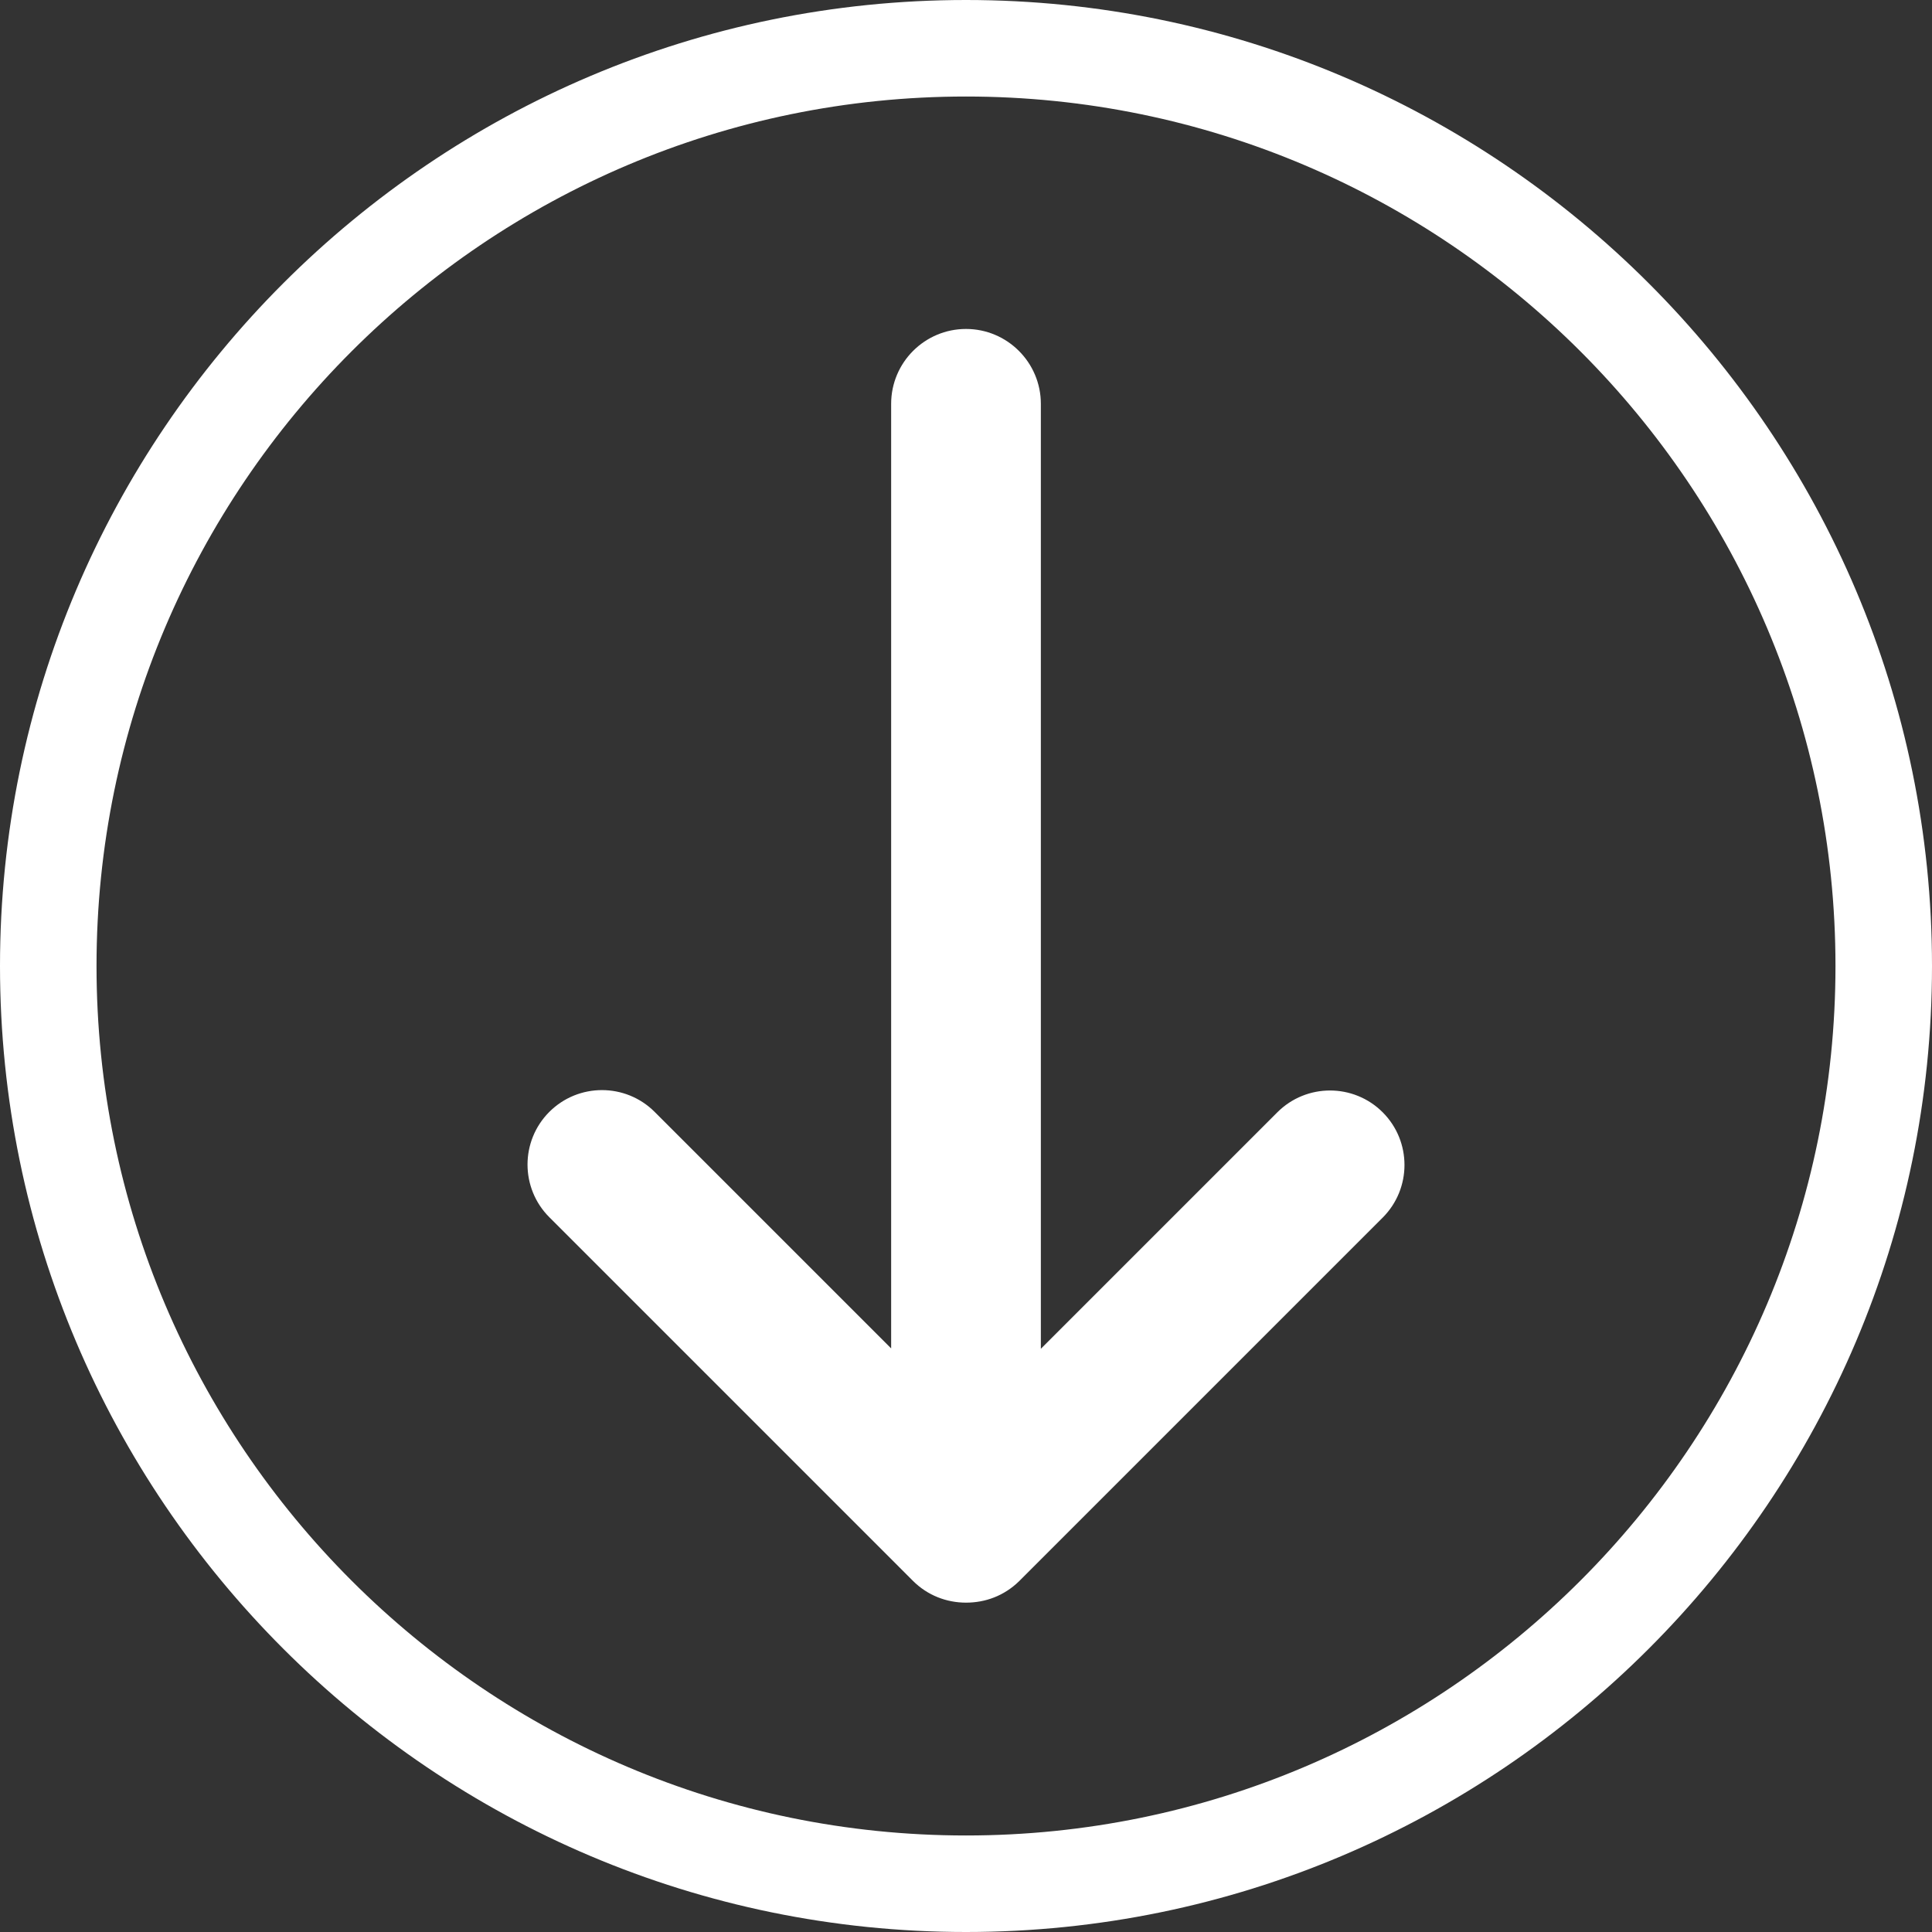
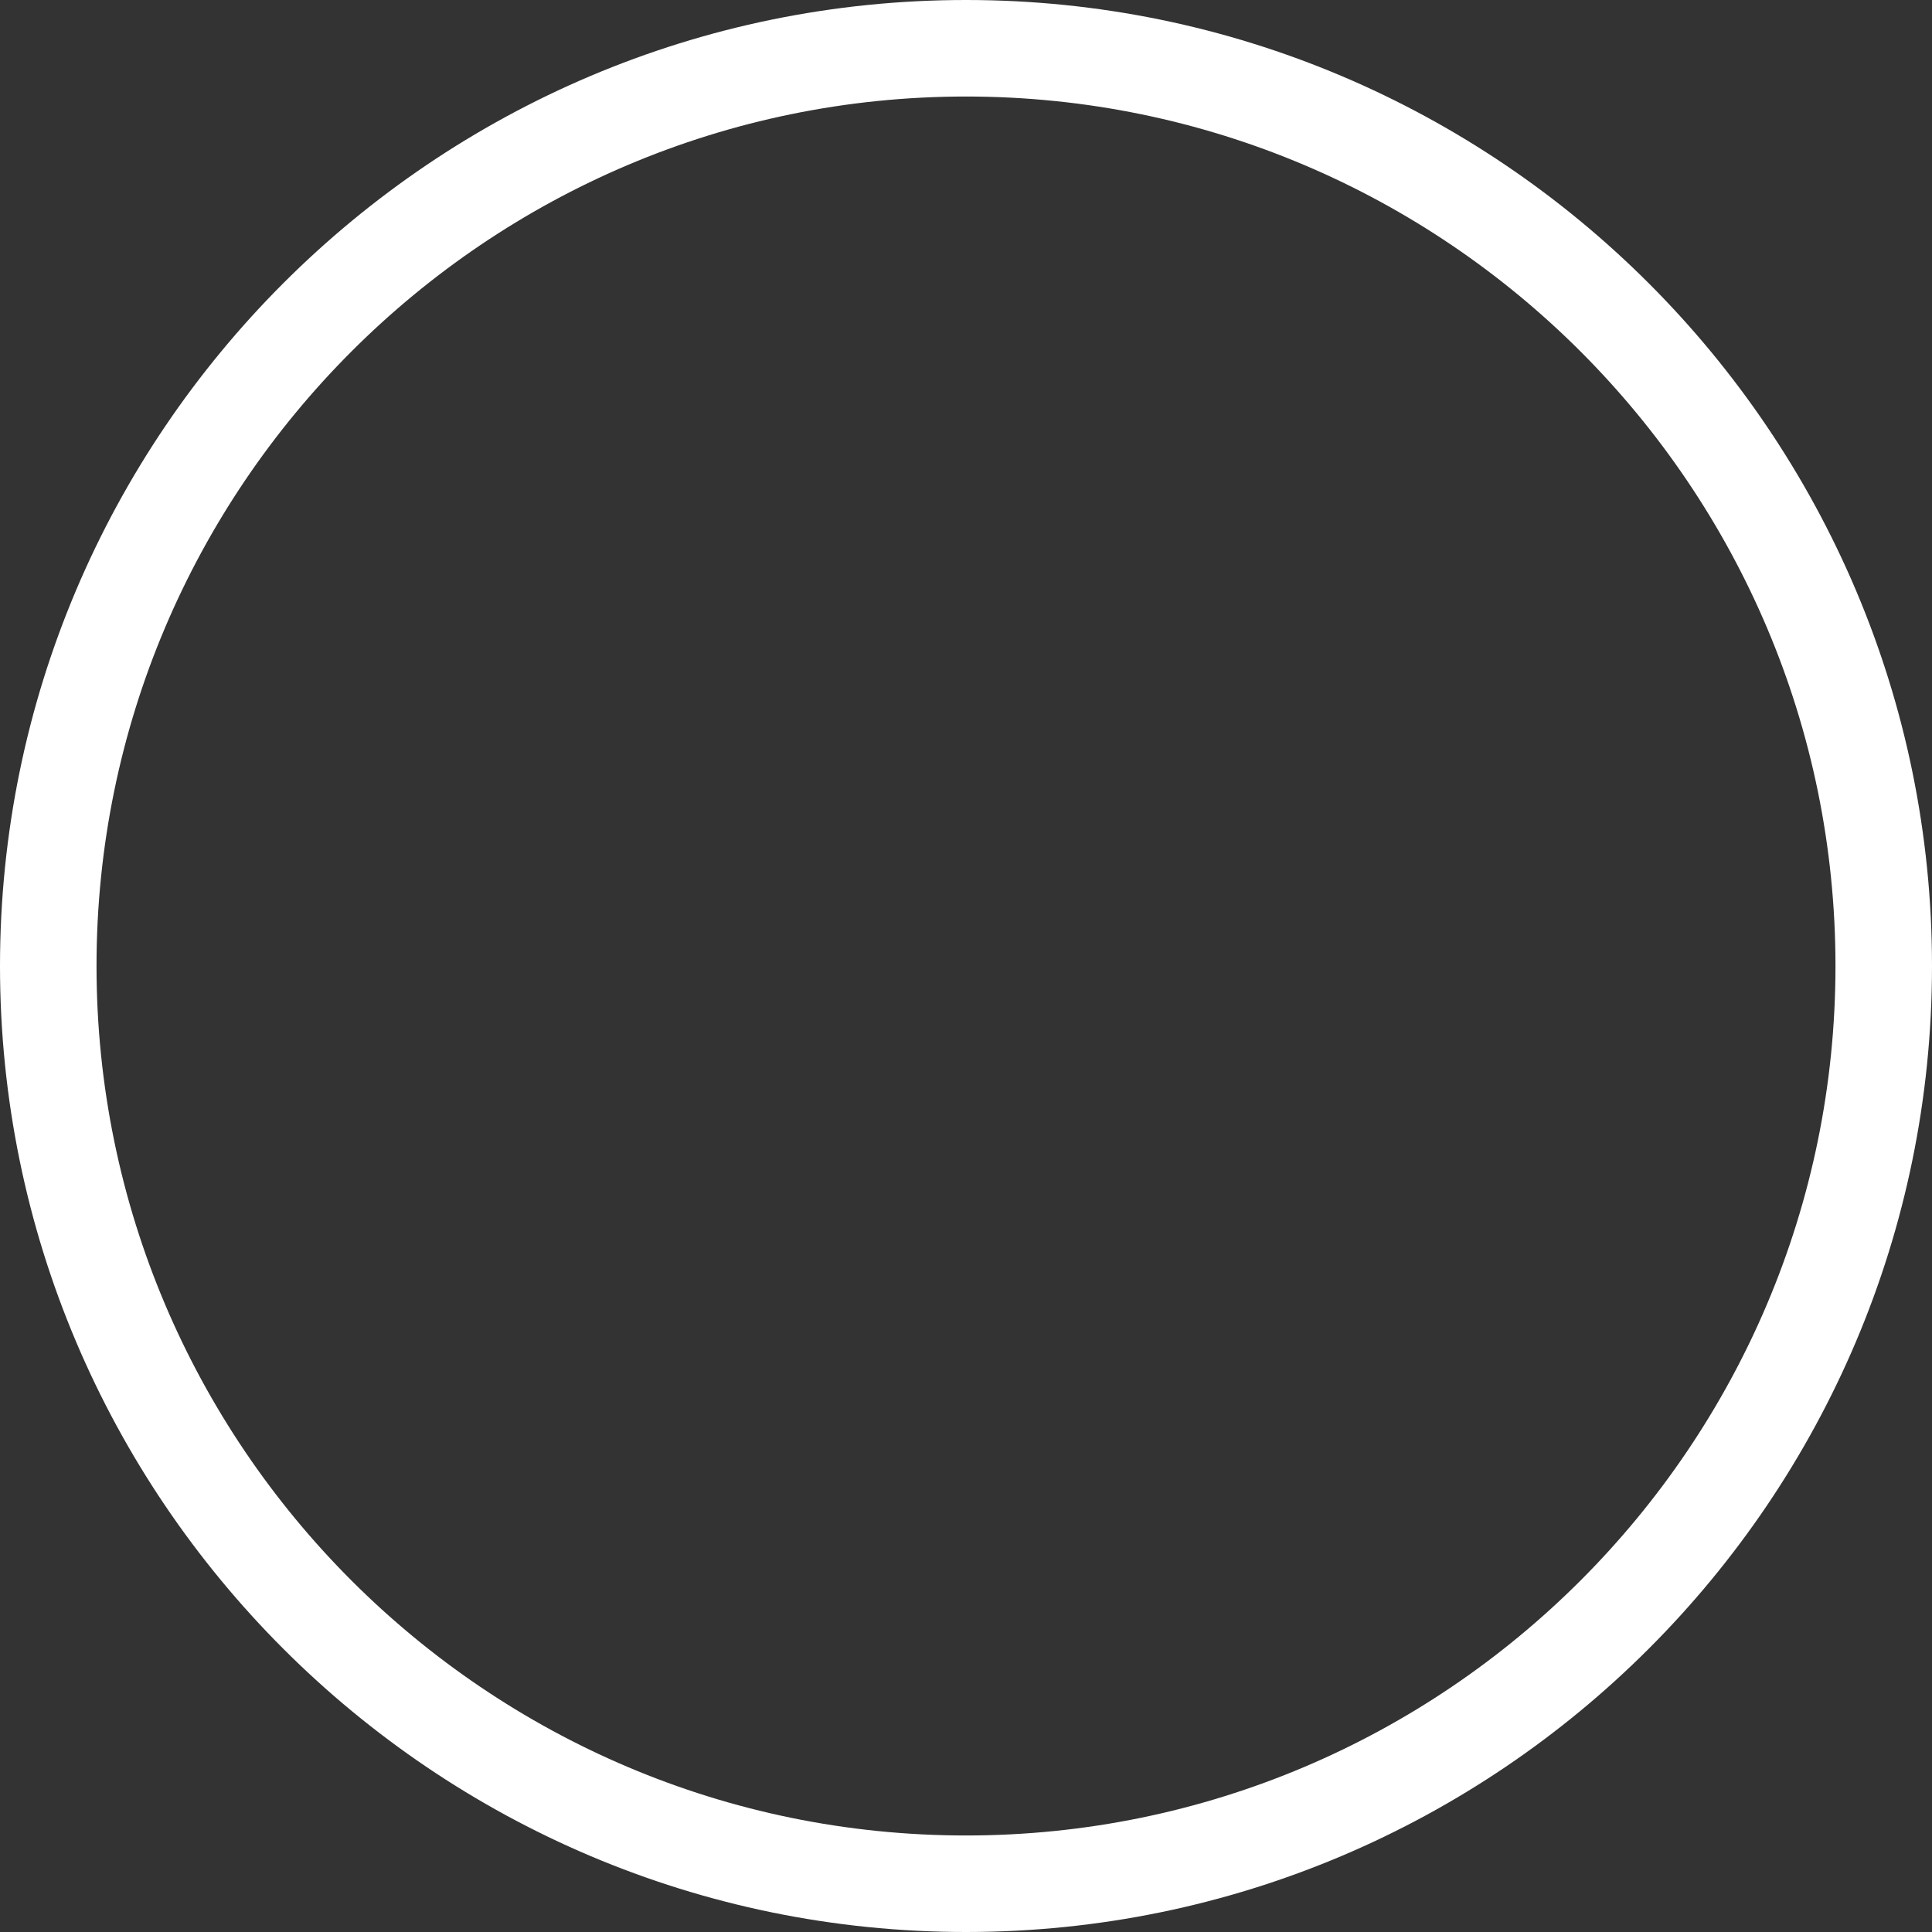
<svg xmlns="http://www.w3.org/2000/svg" version="1.1" id="Capa_1" x="0px" y="0px" viewBox="-60 151.6 490.4 490.4" style="enable-background:new -60 151.6 490.4 490.4;" xml:space="preserve">
  <rect x="-60" y="151.6" width="490.4" height="490.4" fill="#333333" stroke="none" />
  <style type="text/css">
	.st0{fill:#FFFFFF;}
	.st1{fill:#FFFFFF;stroke:#FFFFFF;stroke-width:5;stroke-miterlimit:10;}
</style>
  <g>
    <g>
      <path class="st0" d="M430.4,396.8c0-135.2-110-245.2-245.2-245.2S-60,261.6-60,396.8S50,642,185.2,642S430.4,532,430.4,396.8z     M-35.5,396.8c0-121.7,99-220.7,220.7-220.7s220.7,99,220.7,220.7s-99,220.7-220.7,220.7S-35.5,518.5-35.5,396.8z" />
-       <path class="st1" d="M196.9,551.2l92.3-92.3c6.4-6.4,6.4-16.8,0-23.2c-6.4-6.4-16.8-6.4-23.2,0L201.7,500V254.1    c0-9.1-7.4-16.5-16.5-16.5s-16.5,7.4-16.5,16.5v245.8l-64.3-64.3c-6.4-6.4-16.8-6.4-23.2,0c-6.4,6.4-6.4,16.8,0,23.2l92.3,92.3    c3.2,3.2,7.4,4.8,11.7,4.8C189.5,555.9,193.6,554.4,196.9,551.2z" />
    </g>
  </g>
</svg>